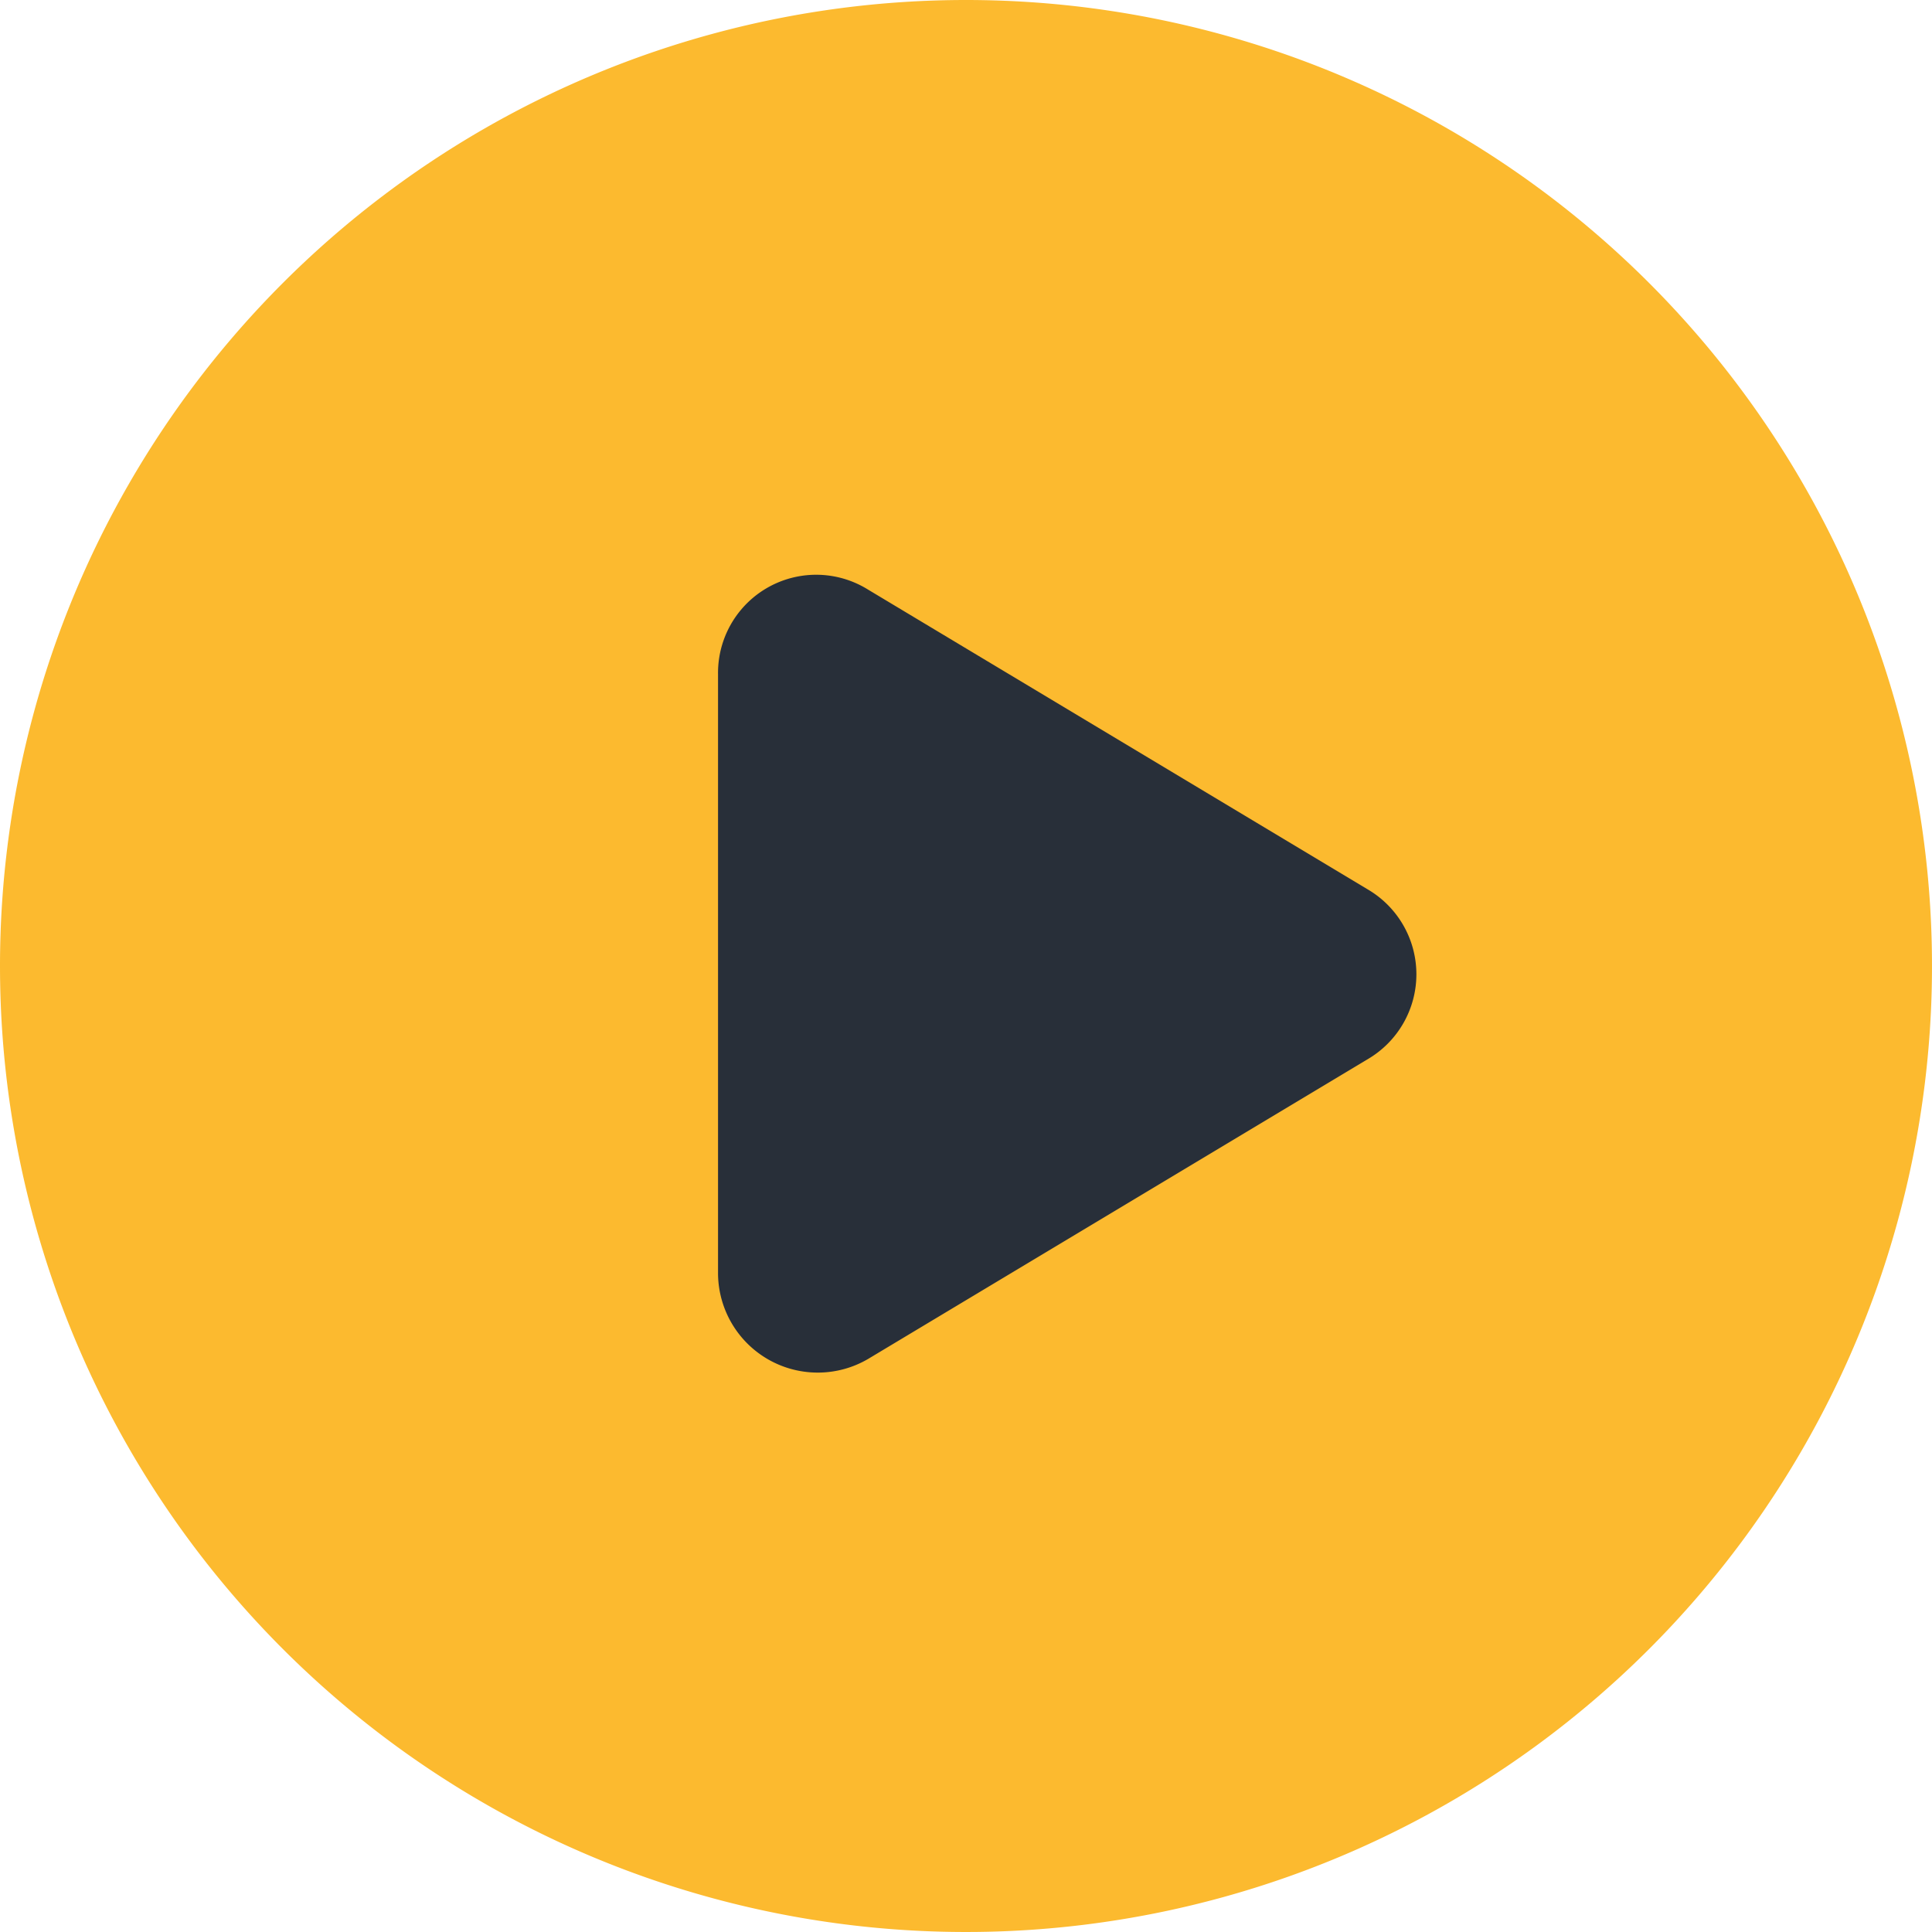
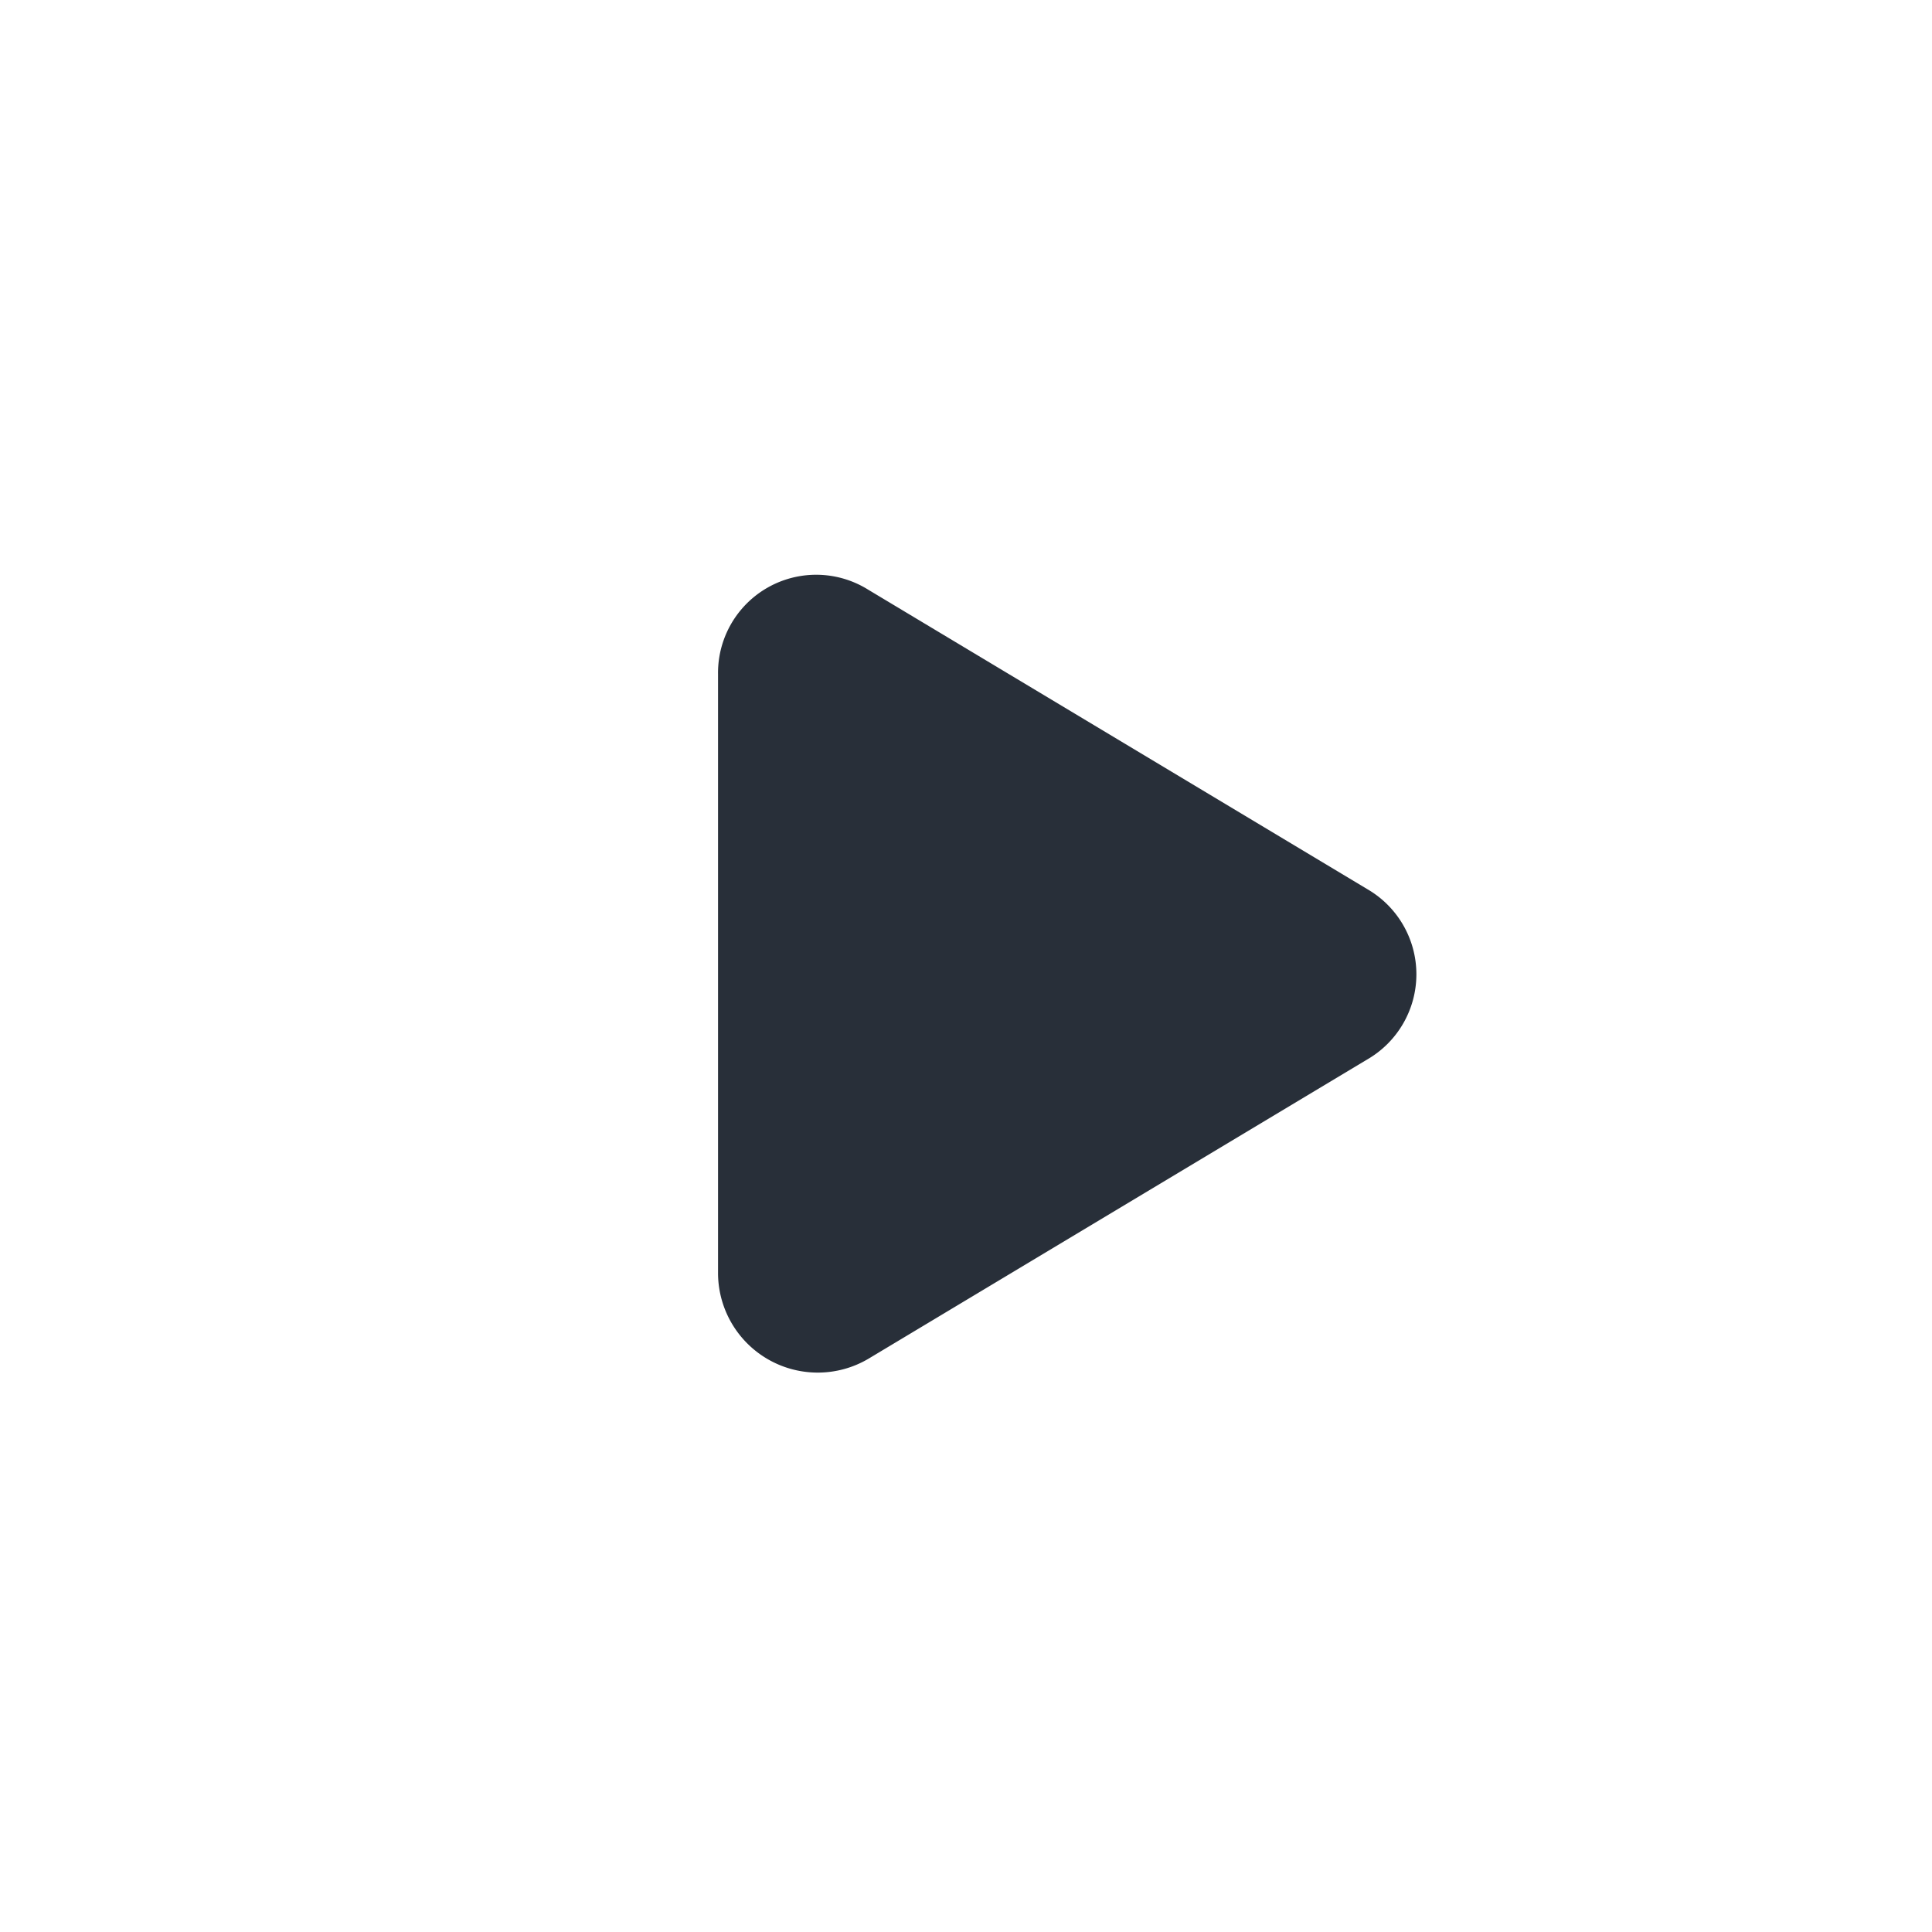
<svg xmlns="http://www.w3.org/2000/svg" width="71.246" height="71.246" viewBox="0 0 71.246 71.246">
  <g id="Play_Button" transform="translate(-83 -777)">
-     <path id="Background" d="M35.623,0A35.623,35.623,0,1,1,0,35.623,35.623,35.623,0,0,1,35.623,0Z" transform="translate(83 777)" fill="#fcba2f" />
    <path id="Play_Icon" d="M65,323.683a3.619,3.619,0,0,1,5.528-3.133l18.427,11.056a3.628,3.628,0,0,1,0,6.265L70.528,348.927A3.677,3.677,0,0,1,65,345.795m0-22.112" transform="translate(44.479 478.19)" fill="#282f39" fill-rule="evenodd" />
  </g>
</svg>